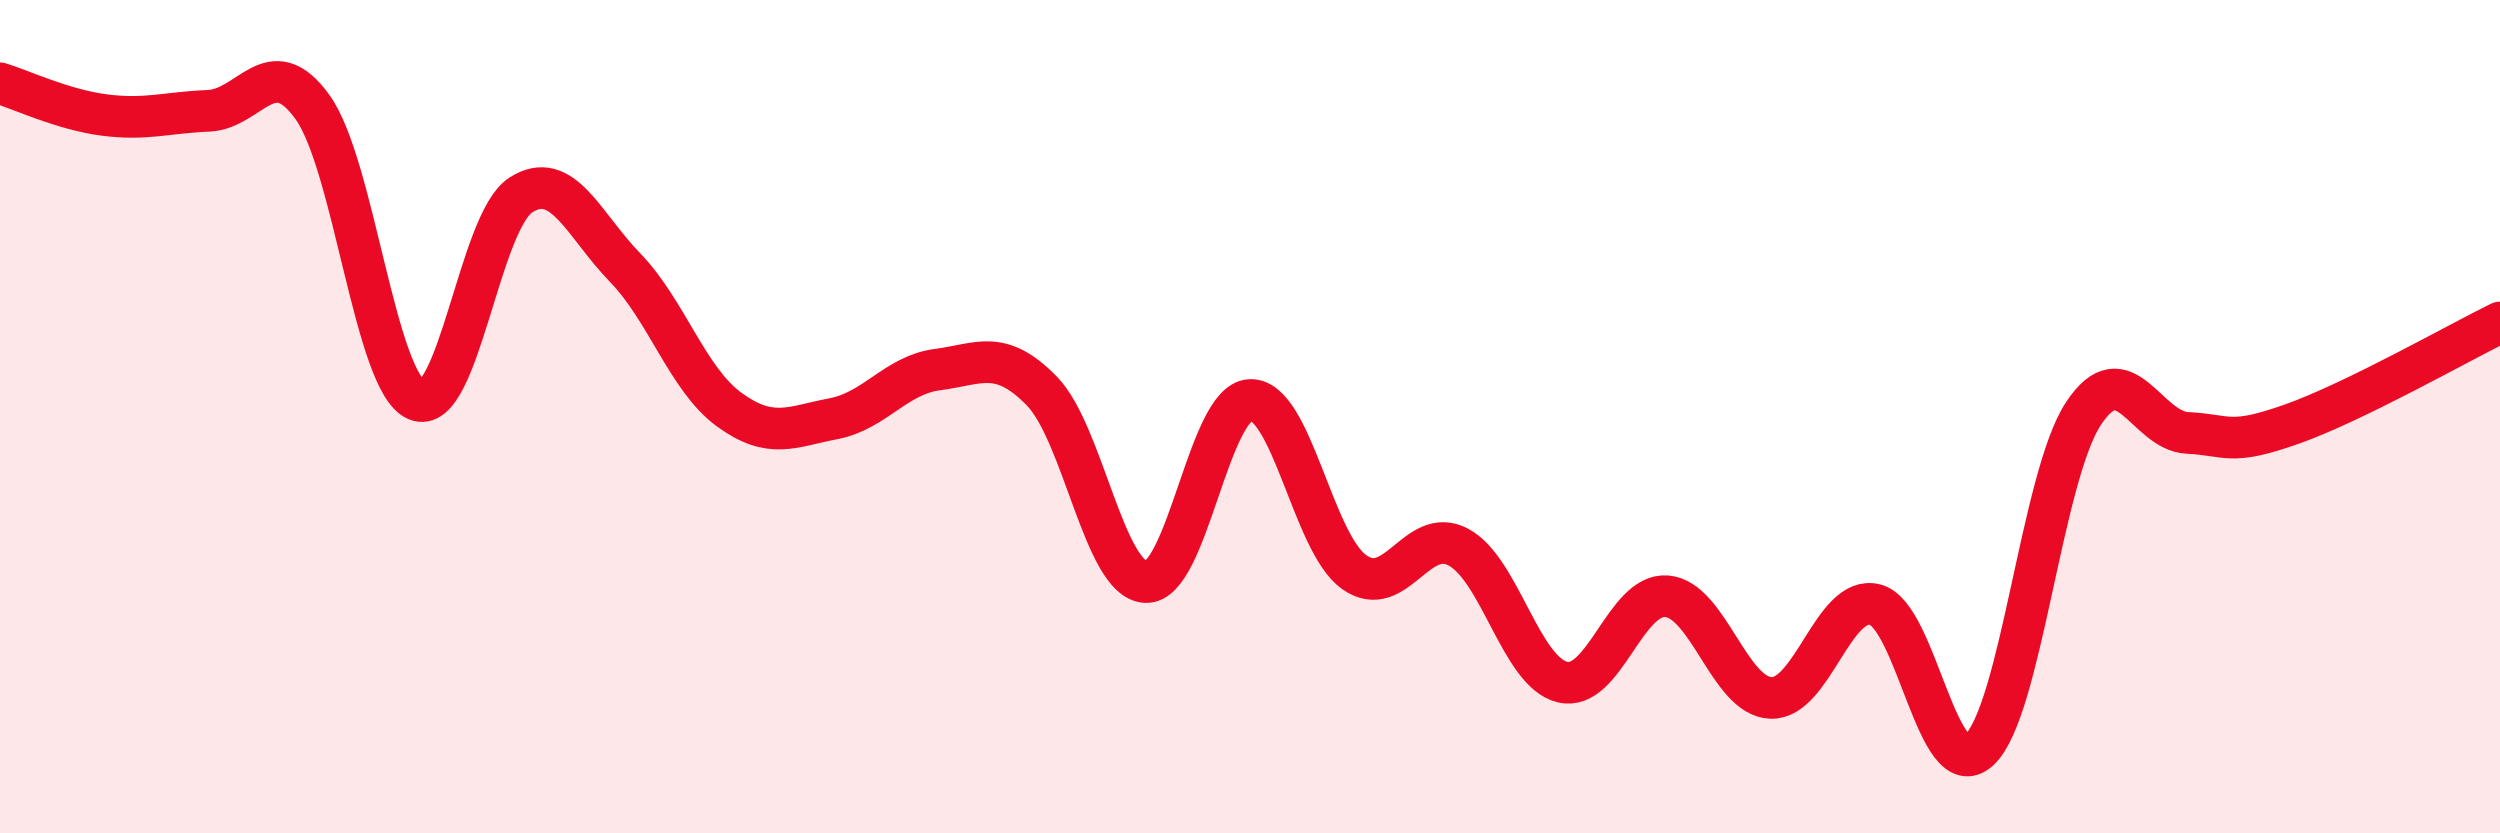
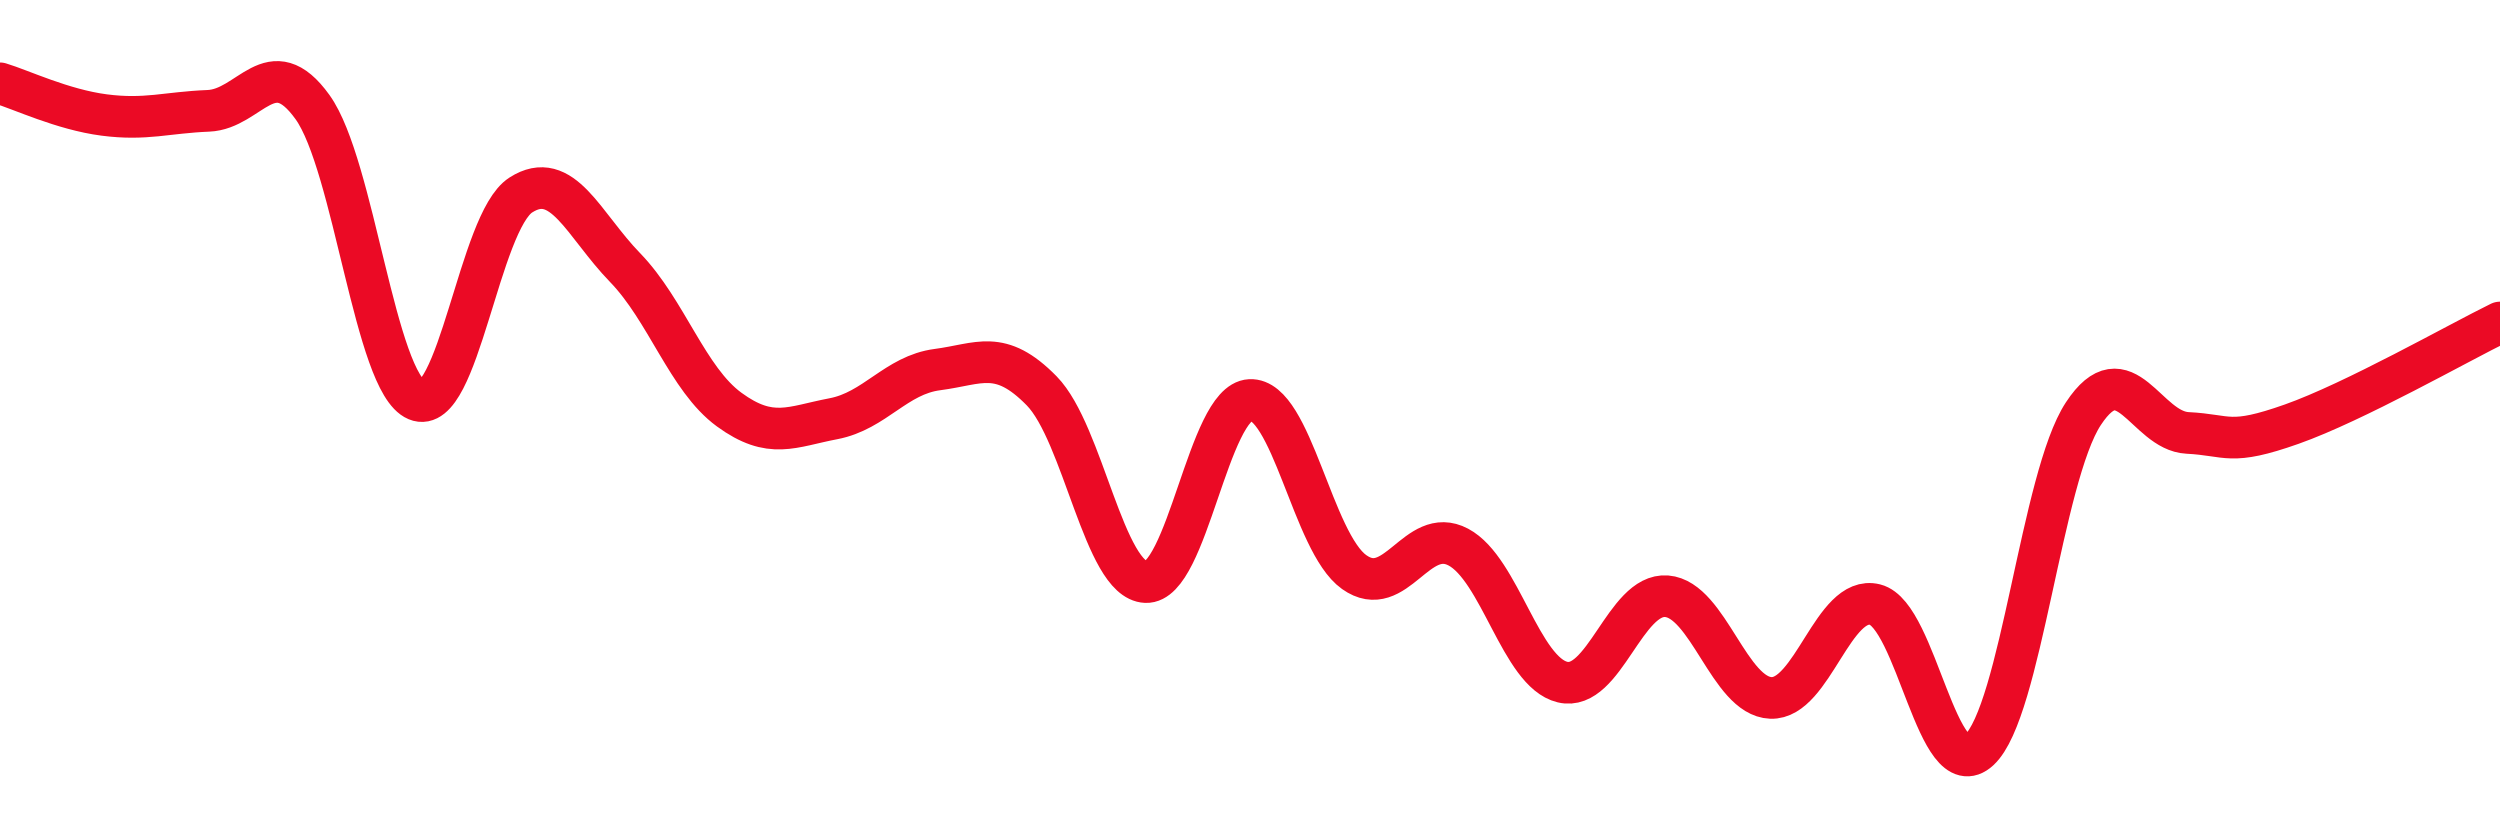
<svg xmlns="http://www.w3.org/2000/svg" width="60" height="20" viewBox="0 0 60 20">
-   <path d="M 0,2 C 0.5,2.15 1.5,2.63 2.5,2.76 C 3.5,2.89 4,2.7 5,2.66 C 6,2.62 6.5,1.18 7.5,2.57 C 8.5,3.96 9,9.18 10,9.6 C 11,10.02 11.5,5.32 12.5,4.68 C 13.5,4.04 14,5.39 15,6.42 C 16,7.45 16.5,9.1 17.5,9.83 C 18.5,10.56 19,10.24 20,10.05 C 21,9.86 21.5,9 22.5,8.87 C 23.5,8.74 24,8.36 25,9.38 C 26,10.4 26.5,13.93 27.5,13.97 C 28.5,14.01 29,9.65 30,9.6 C 31,9.55 31.5,13.02 32.5,13.73 C 33.5,14.44 34,12.6 35,13.13 C 36,13.66 36.5,16.13 37.5,16.37 C 38.5,16.61 39,14.23 40,14.31 C 41,14.39 41.5,16.71 42.5,16.75 C 43.5,16.79 44,14.26 45,14.51 C 46,14.76 46.5,18.92 47.5,18 C 48.5,17.08 49,11.45 50,9.93 C 51,8.41 51.5,10.34 52.5,10.39 C 53.5,10.44 53.5,10.71 55,10.18 C 56.5,9.65 59,8.23 60,7.74L60 20L0 20Z" fill="#EB0A25" opacity="0.1" stroke-linecap="round" stroke-linejoin="round" />
  <path d="M 0,2 C 0.5,2.15 1.5,2.63 2.5,2.76 C 3.5,2.89 4,2.7 5,2.66 C 6,2.62 6.5,1.18 7.5,2.57 C 8.5,3.96 9,9.18 10,9.6 C 11,10.02 11.5,5.32 12.5,4.68 C 13.5,4.04 14,5.39 15,6.42 C 16,7.45 16.5,9.1 17.5,9.83 C 18.5,10.56 19,10.24 20,10.05 C 21,9.86 21.5,9 22.5,8.87 C 23.5,8.74 24,8.36 25,9.38 C 26,10.4 26.5,13.93 27.5,13.97 C 28.5,14.01 29,9.65 30,9.6 C 31,9.55 31.5,13.02 32.5,13.73 C 33.5,14.44 34,12.6 35,13.13 C 36,13.66 36.5,16.13 37.5,16.37 C 38.5,16.61 39,14.23 40,14.31 C 41,14.39 41.5,16.71 42.5,16.75 C 43.5,16.79 44,14.26 45,14.51 C 46,14.76 46.5,18.92 47.5,18 C 48.5,17.08 49,11.45 50,9.93 C 51,8.41 51.5,10.34 52.5,10.39 C 53.5,10.44 53.5,10.71 55,10.18 C 56.5,9.65 59,8.23 60,7.74" stroke="#EB0A25" stroke-width="1" fill="none" stroke-linecap="round" stroke-linejoin="round" />
</svg>